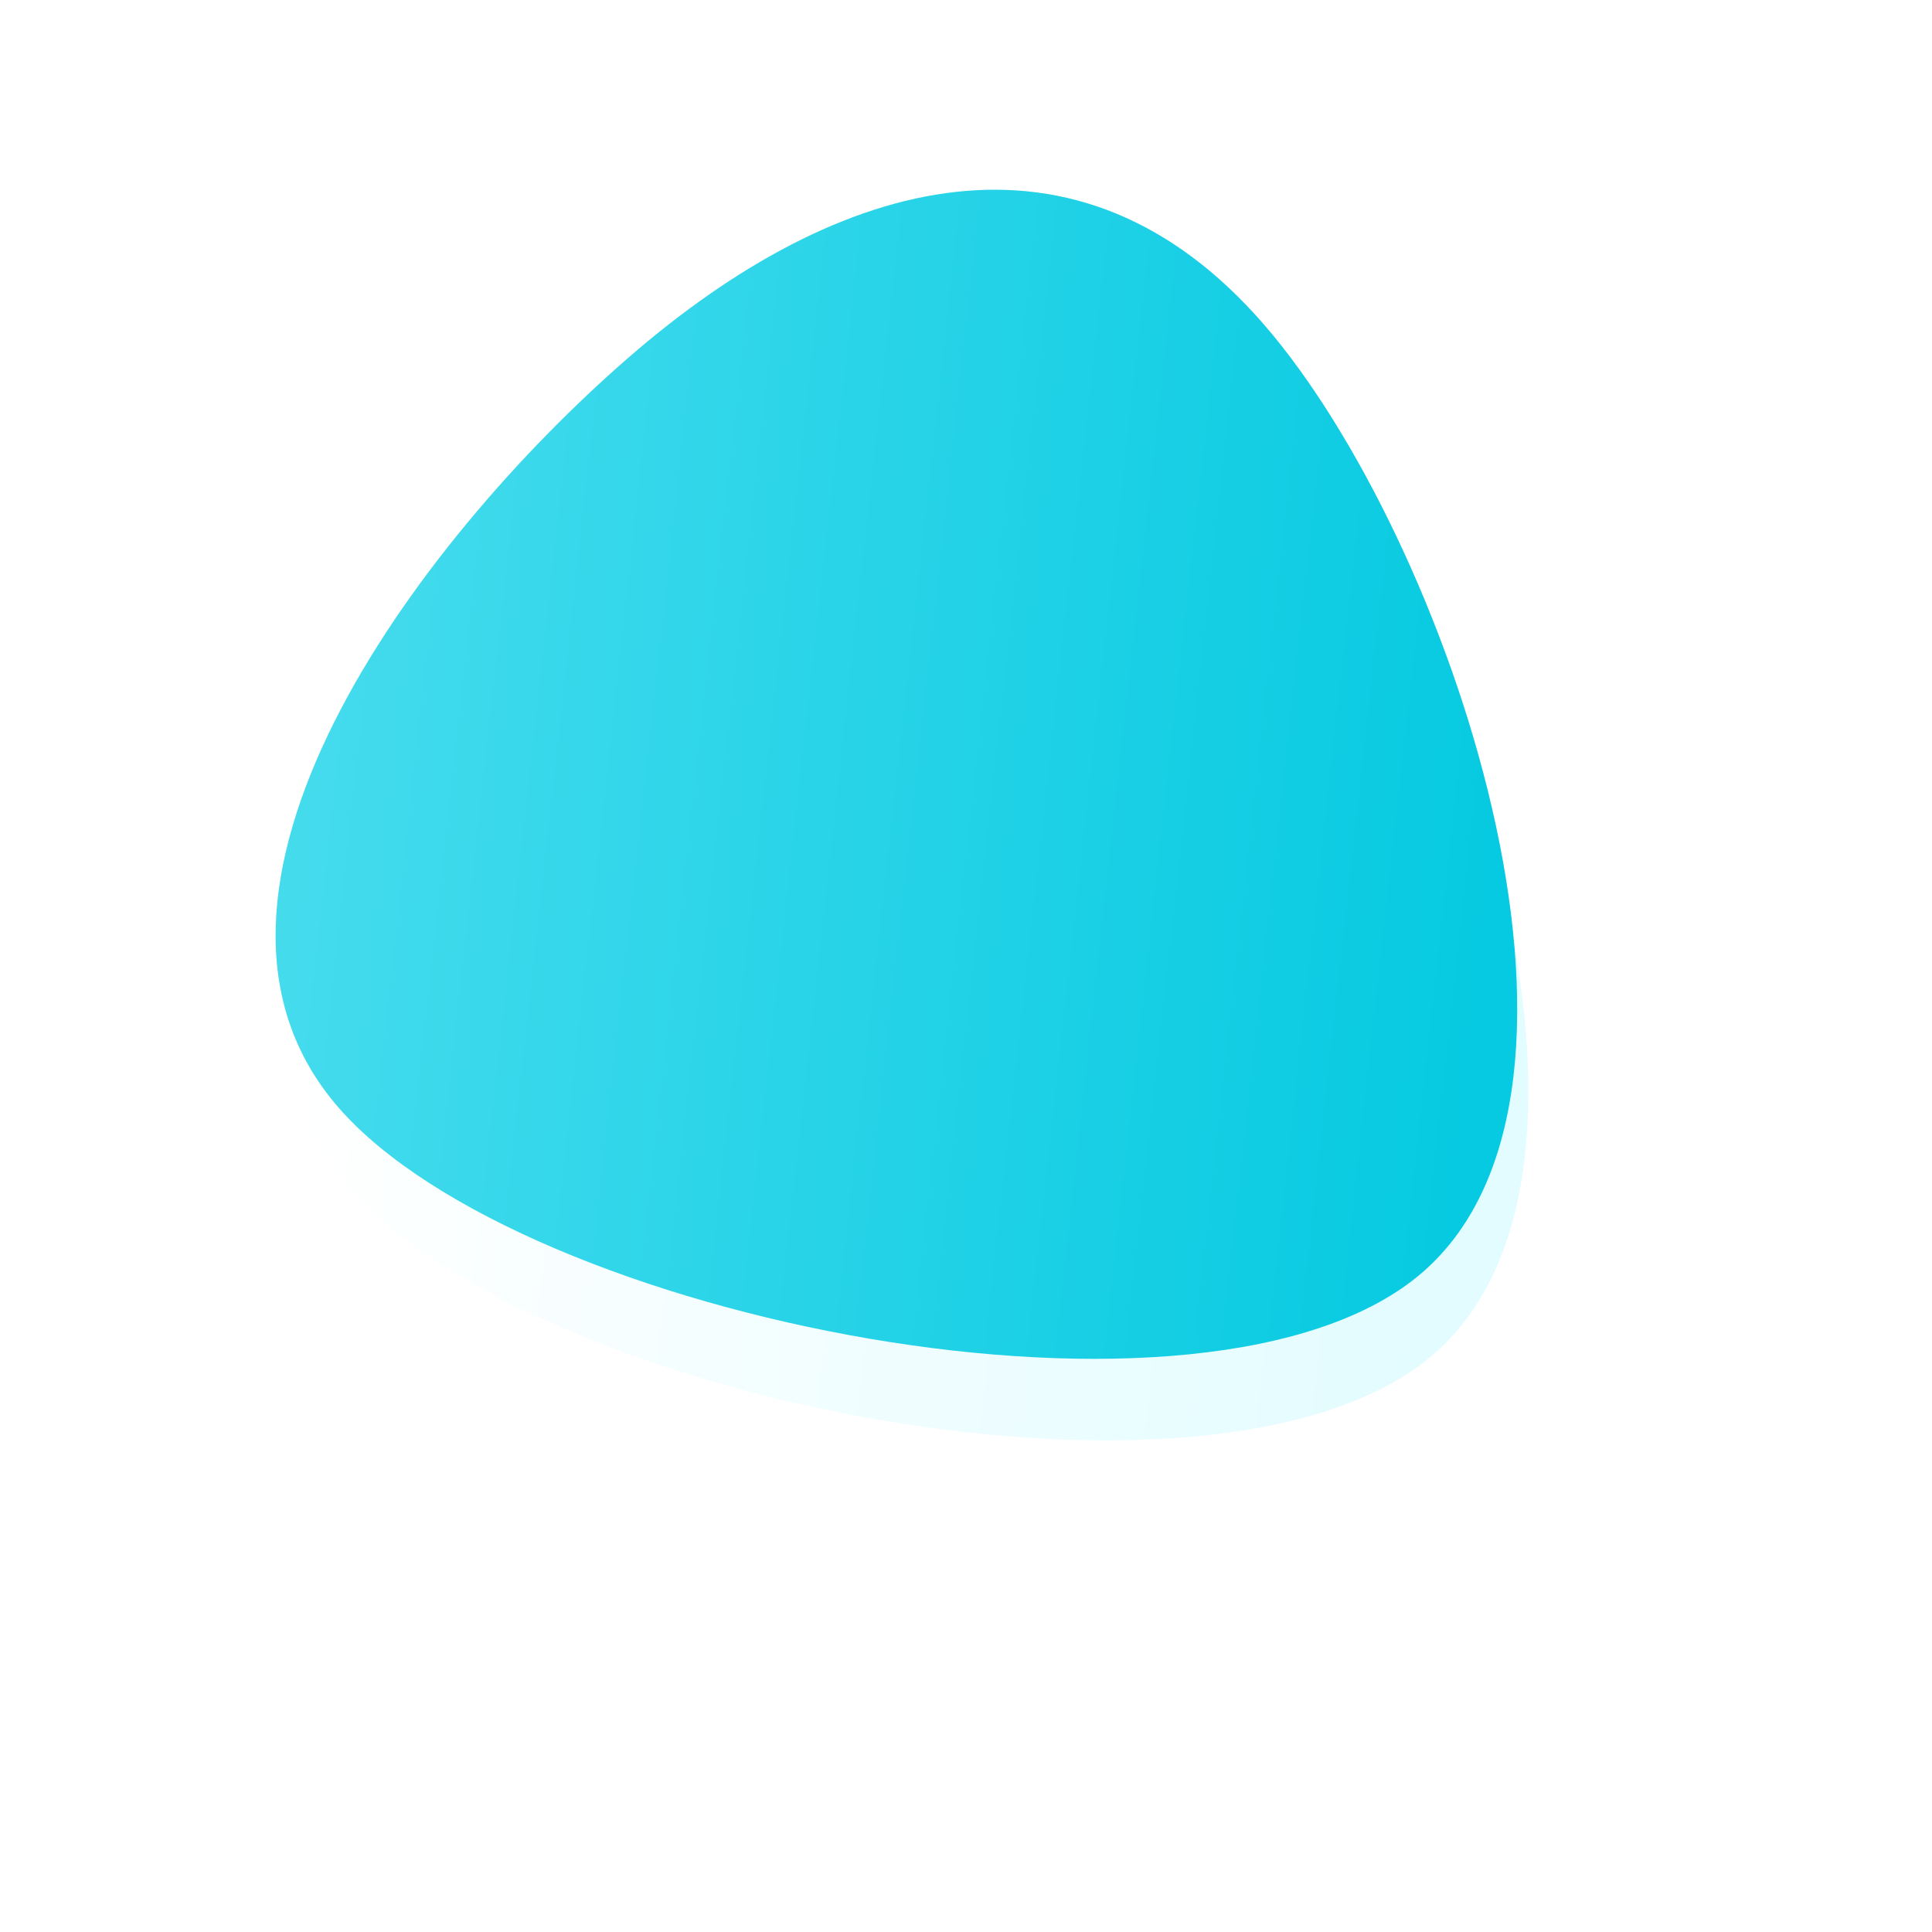
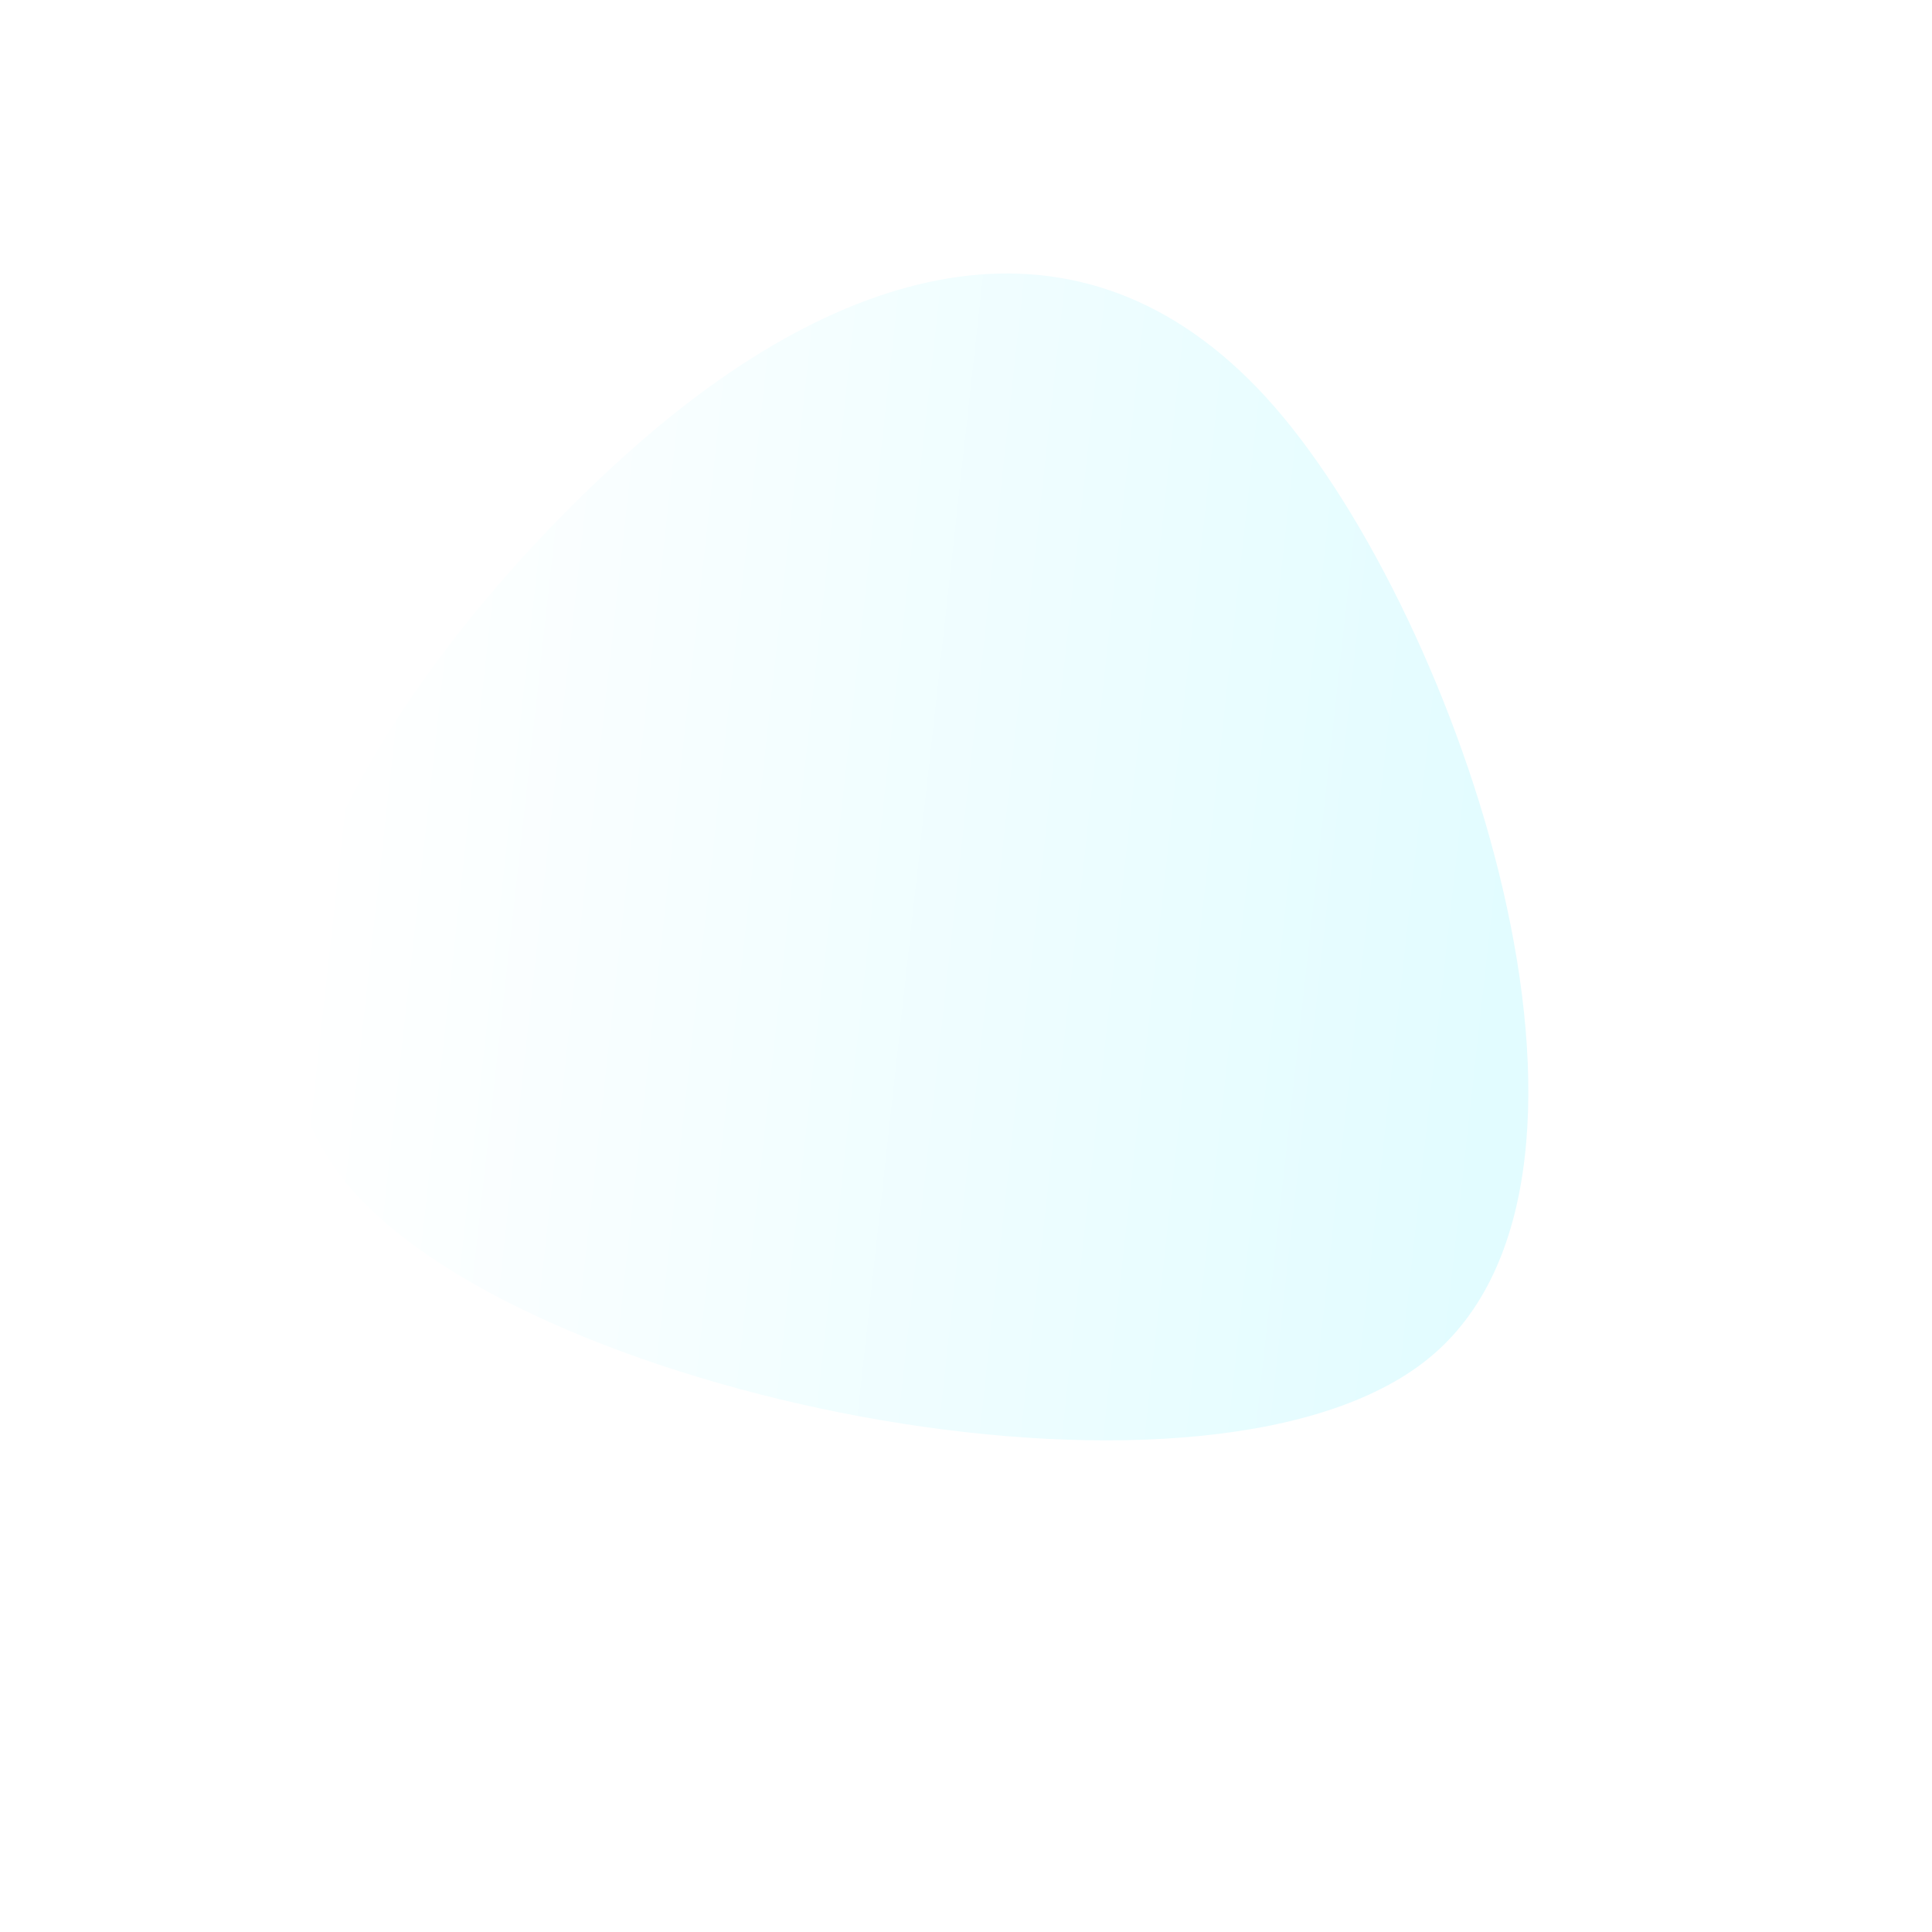
<svg xmlns="http://www.w3.org/2000/svg" width="416.213" height="416.194" viewBox="0 0 416.213 416.194">
  <defs>
    <linearGradient id="linear-gradient" x1="0.094" y1="0.149" x2="0.773" y2="0.863" gradientUnits="objectBoundingBox">
      <stop offset="0" stop-color="#fff" />
      <stop offset="1" stop-color="#e2fcff" />
    </linearGradient>
    <filter id="Path_4108" x="0" y="0" width="416.213" height="416.194" filterUnits="userSpaceOnUse">
      <feOffset dy="13" input="SourceAlpha" />
      <feGaussianBlur stdDeviation="8" result="blur" />
      <feFlood flood-opacity="0.161" />
      <feComposite operator="in" in2="blur" />
      <feComposite in="SourceGraphic" />
    </filter>
    <linearGradient id="linear-gradient-2" x1="0.094" y1="0.149" x2="0.773" y2="0.863" gradientUnits="objectBoundingBox">
      <stop offset="0" stop-color="#44dbed" />
      <stop offset="1" stop-color="#06cae1" />
    </linearGradient>
  </defs>
  <g id="Group_4647" data-name="Group 4647" transform="translate(-471.99 -685.827)">
    <g id="Group_4611" data-name="Group 4611" transform="matrix(0.755, -0.656, 0.656, 0.755, 491.797, 863.295)">
      <g transform="matrix(0.75, 0.66, -0.66, 0.75, 101.48, -146.93)" filter="url(#Path_4108)">
        <path id="Path_4108-2" data-name="Path 4108" d="M153.018,0C213.7,0,261.092,23.551,261.092,84.238S213.7,260.9,153.018,260.9,0,141.595,0,80.908,92.331,0,153.018,0Z" transform="matrix(0.75, -0.66, 0.66, 0.75, 24, 182.29)" fill="url(#linear-gradient)" />
      </g>
-       <path id="Path_4107" data-name="Path 4107" d="M153.018,0C213.7,0,261.092,23.551,261.092,84.238S213.7,260.9,153.018,260.9,0,141.595,0,80.908,92.331,0,153.018,0Z" transform="translate(0 0)" fill="url(#linear-gradient-2)" />
    </g>
  </g>
</svg>